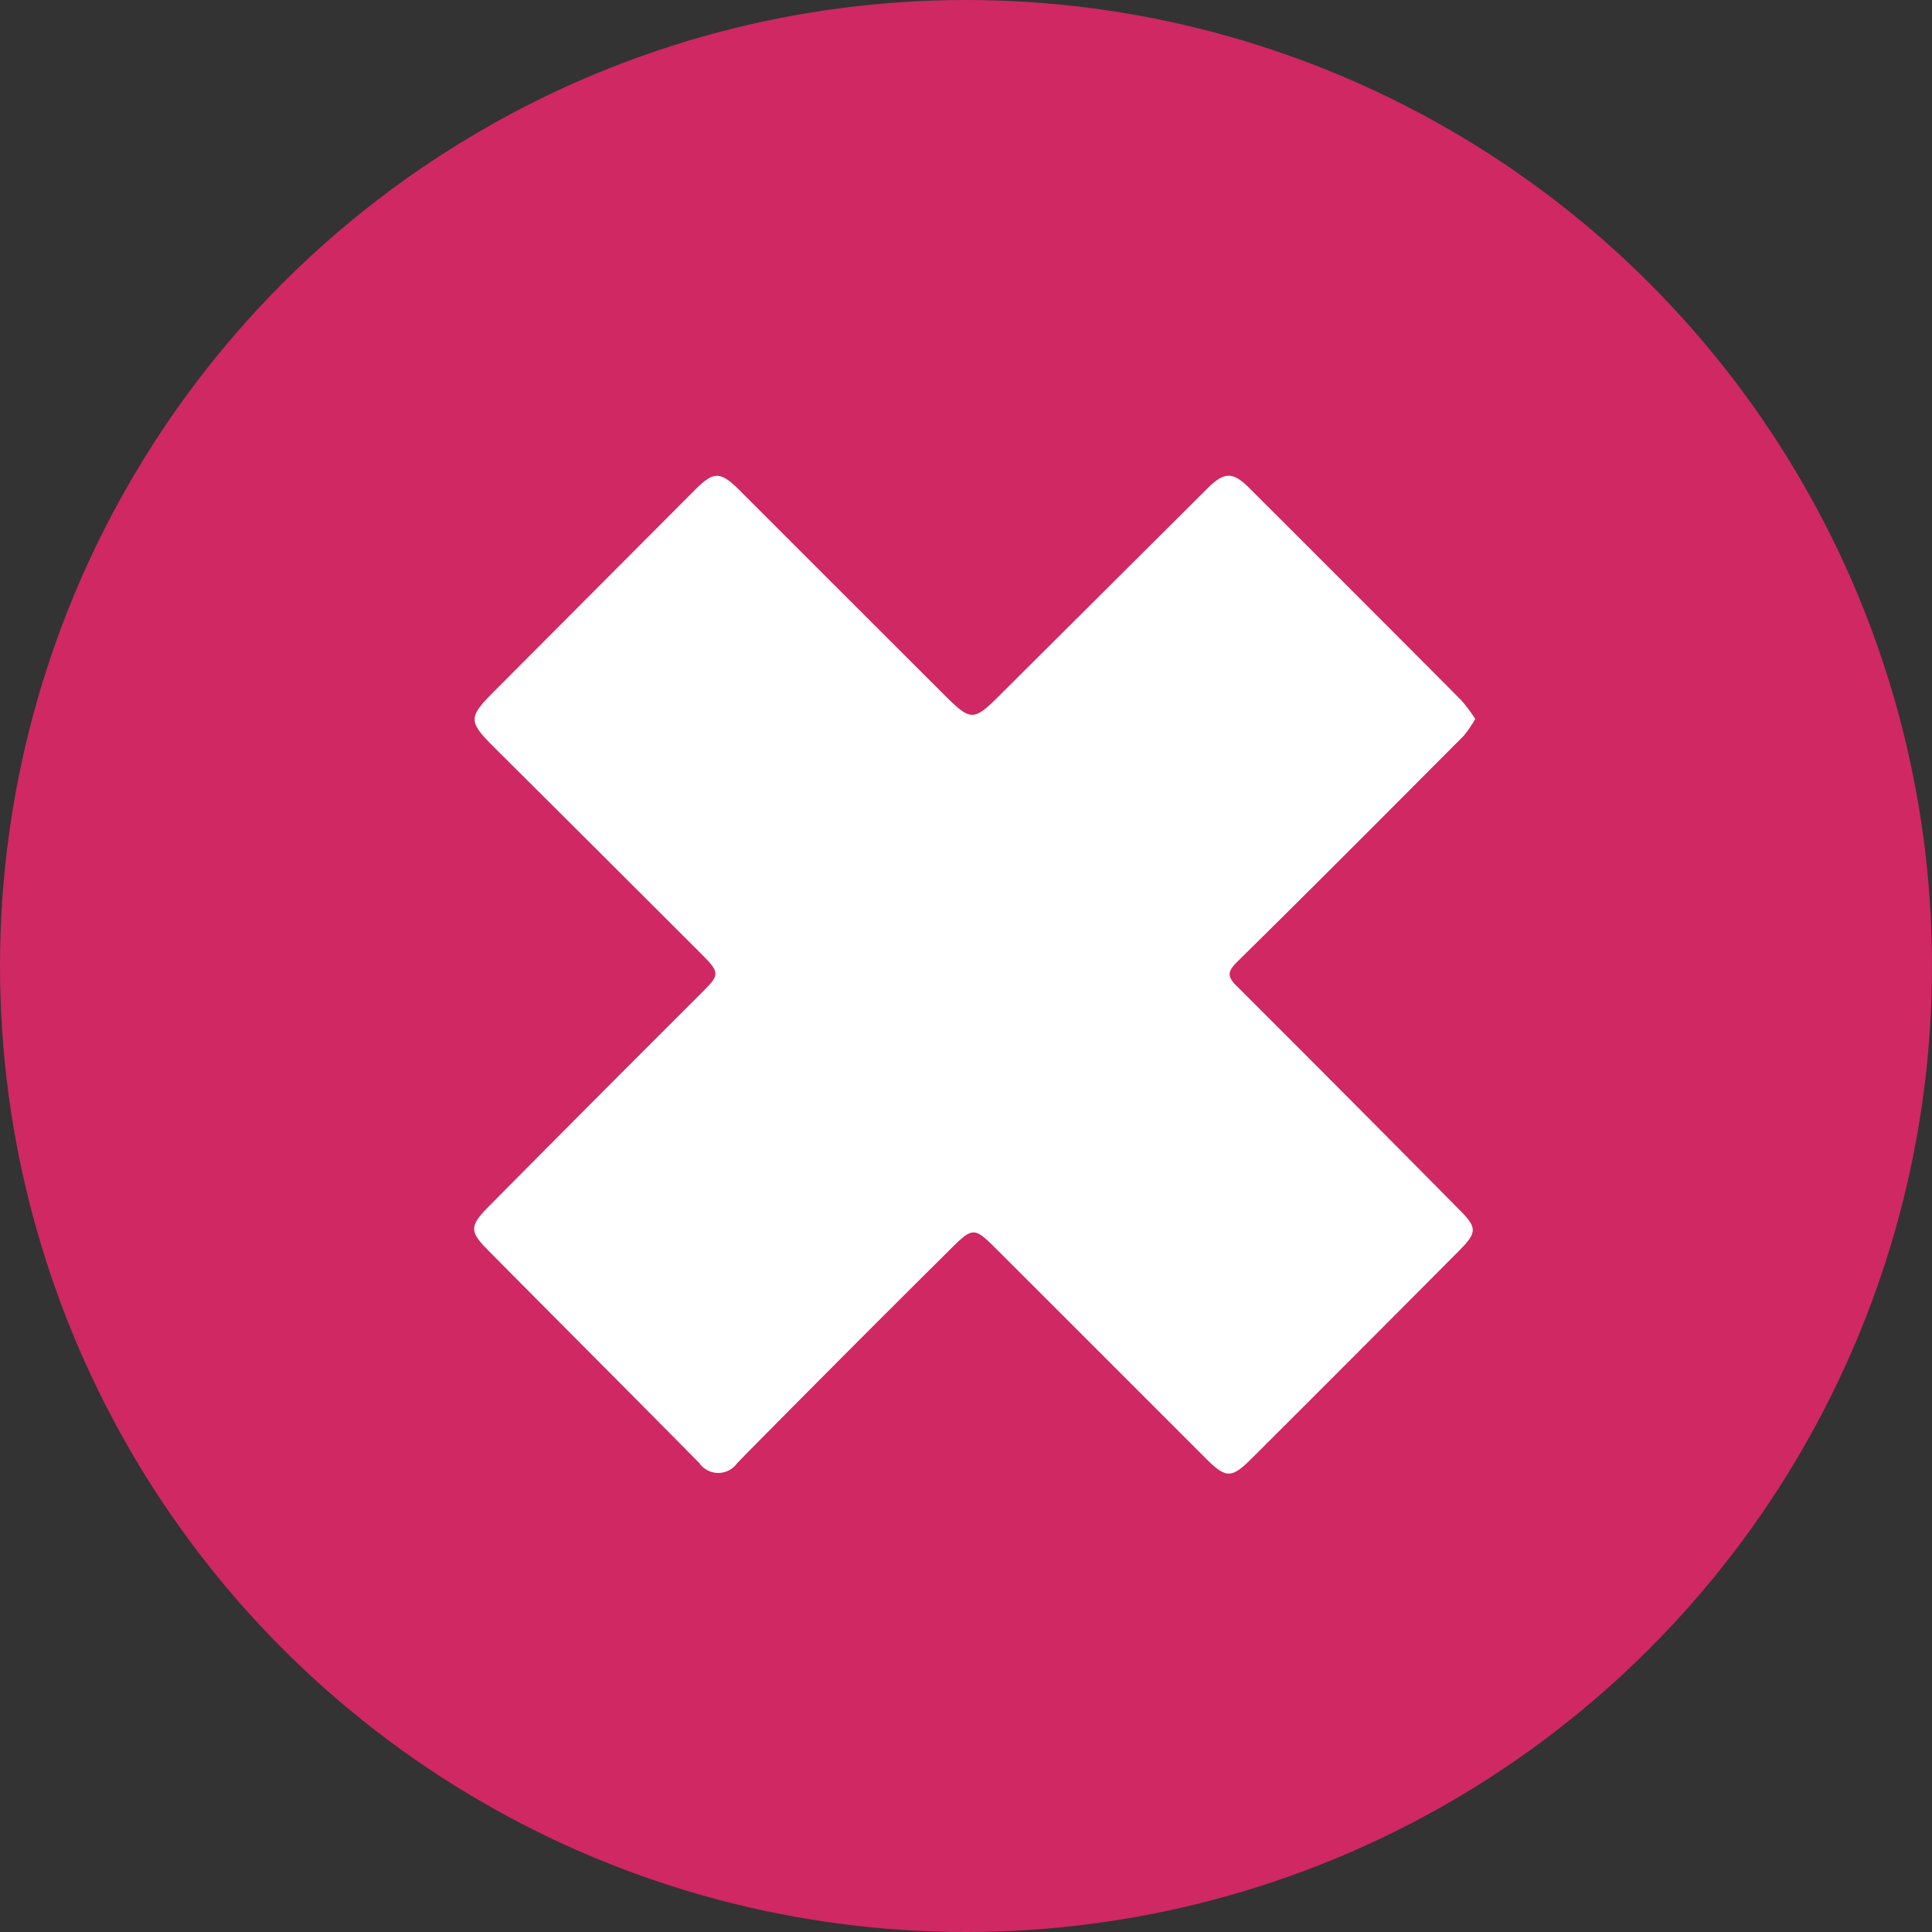
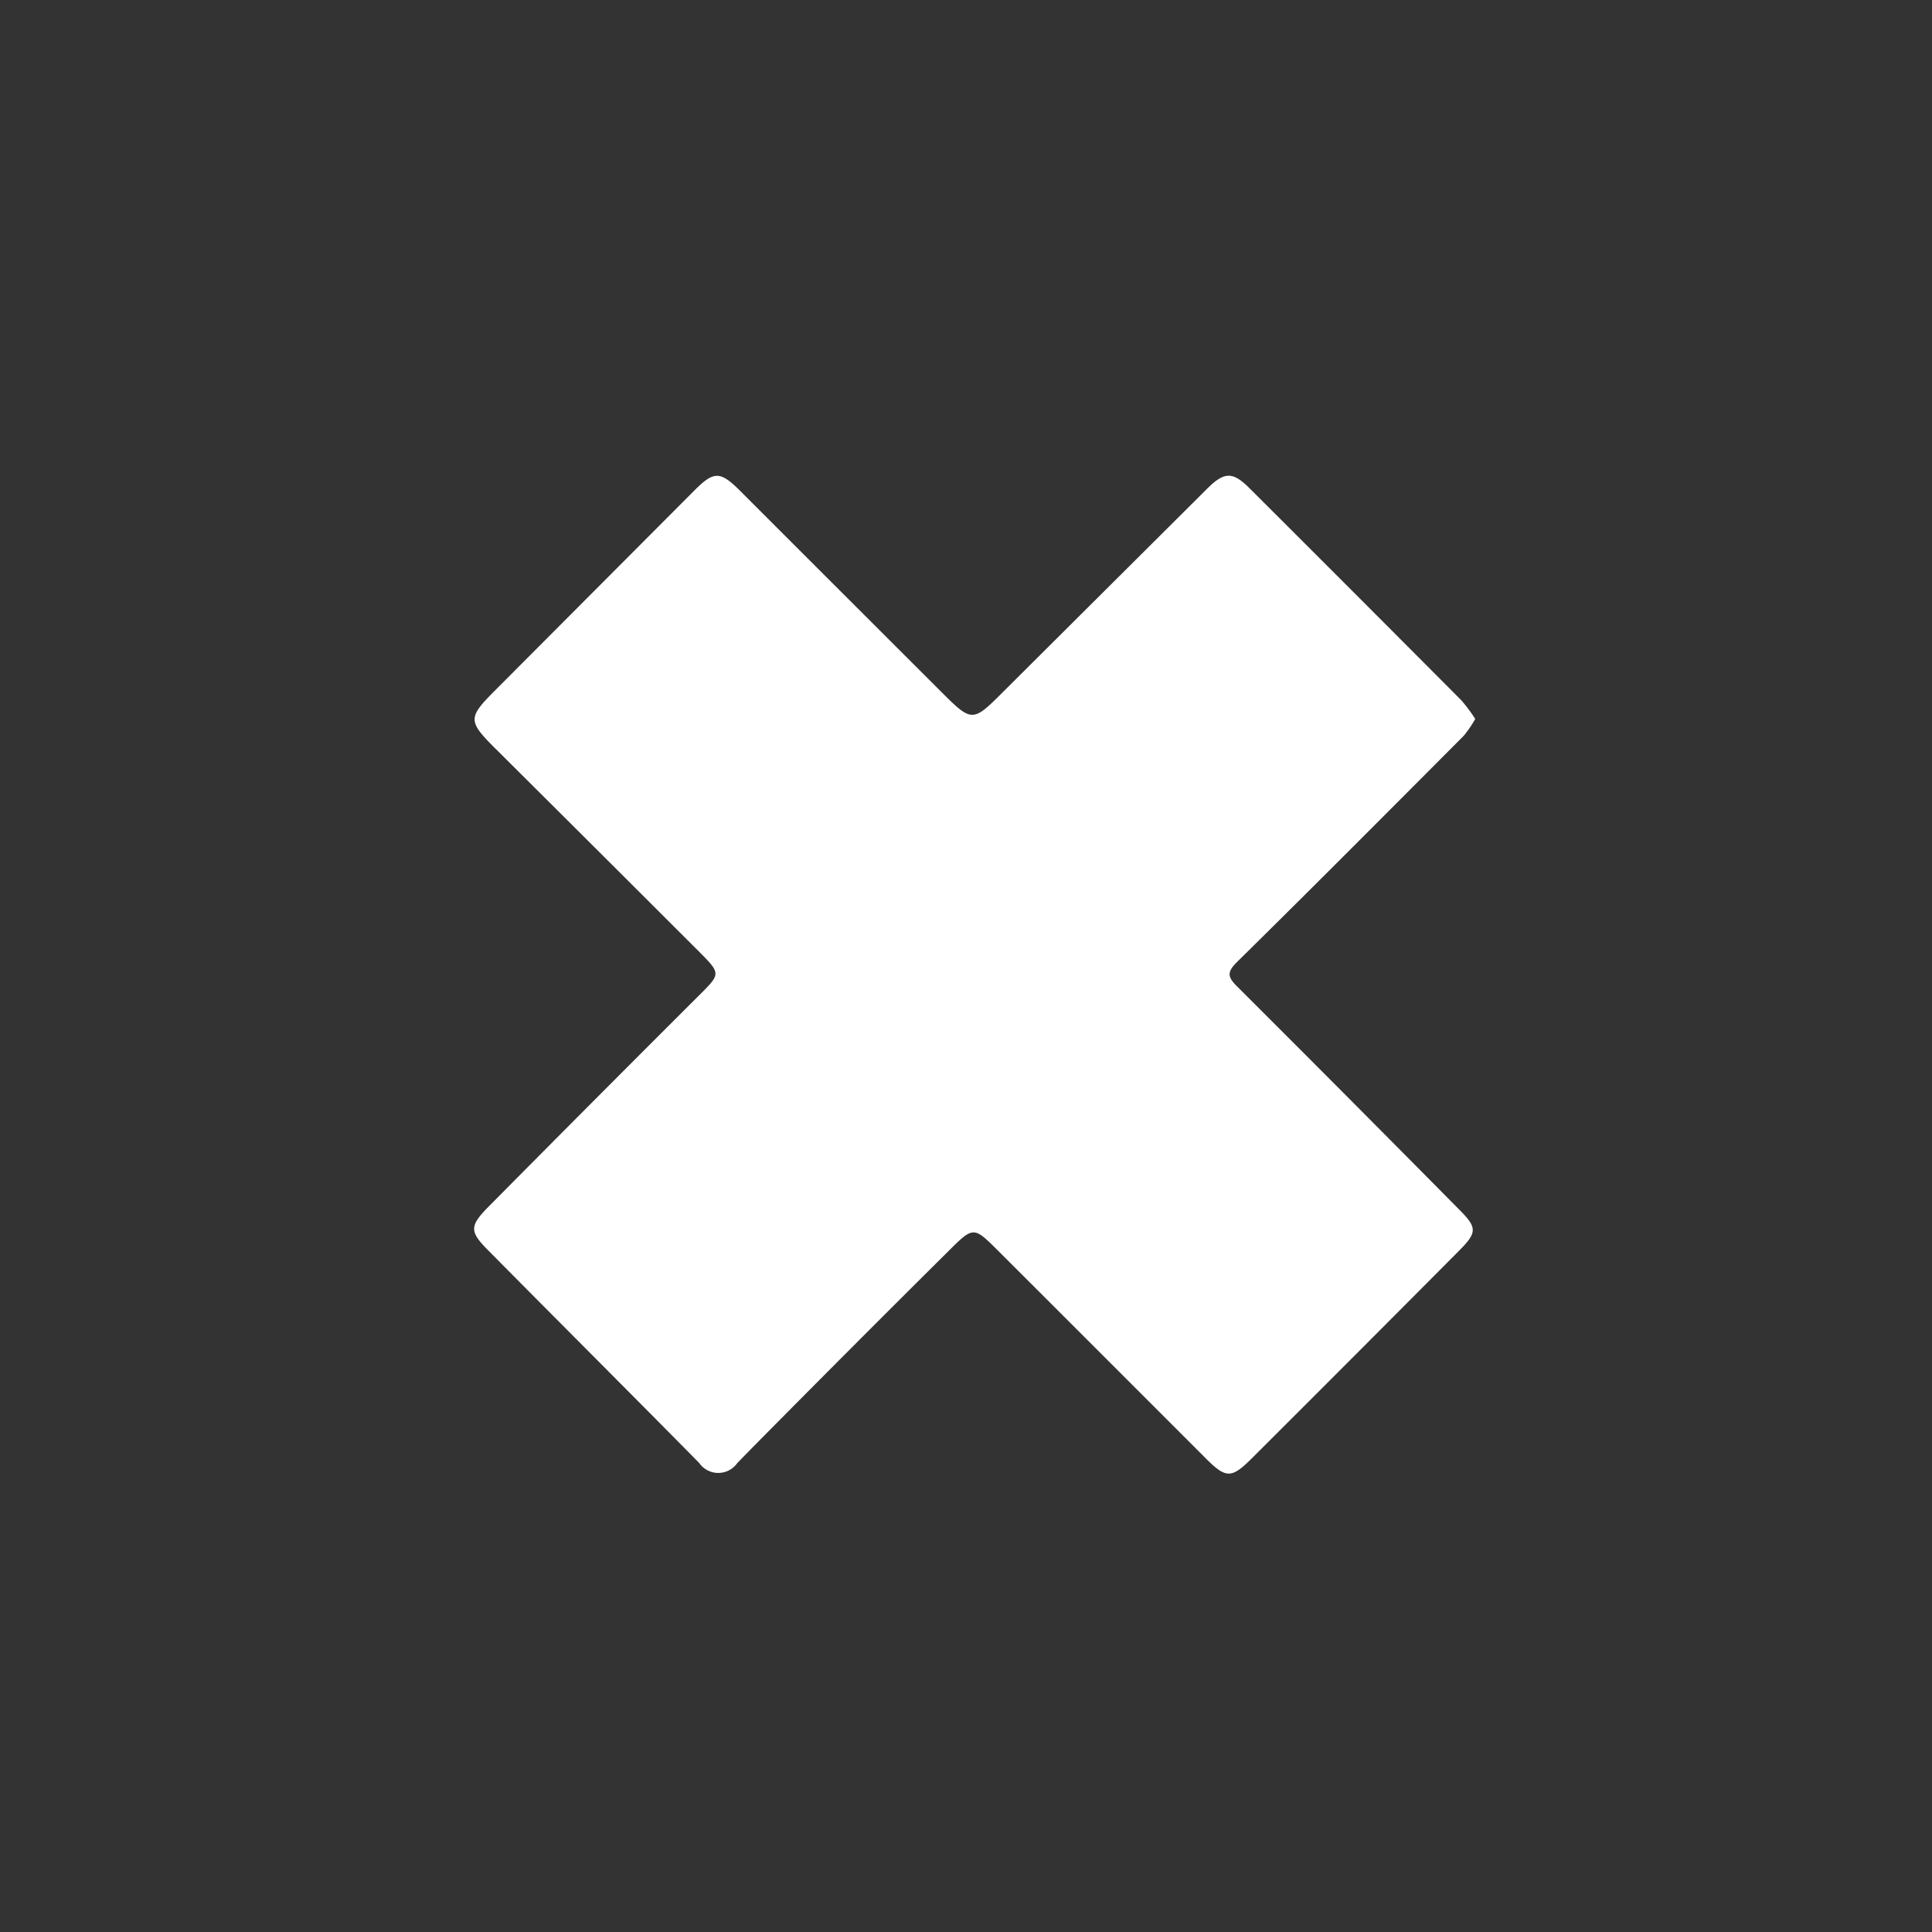
<svg xmlns="http://www.w3.org/2000/svg" width="43" height="43" viewBox="0 0 43 43">
  <rect x="0" y="0" width="43" height="43" fill="#333333" stroke="none" />
  <g id="Group_515" data-name="Group 515" transform="translate(-143 -7169)">
-     <circle id="Ellipse_22" data-name="Ellipse 22" cx="21.5" cy="21.5" r="21.5" transform="translate(143 7169)" fill="#cf2863" />
    <g id="Group_501" data-name="Group 501" transform="translate(153.551 7179.588)">
      <g id="Group_502" data-name="Group 502" transform="translate(0 0)">
        <path id="Path_40" data-name="Path 40" d="M22.283,5.414a2.621,2.621,0,0,1-.256.374c-1.673,1.679-3.345,3.36-5.034,5.023-.218.215-.242.324-.026.54q2.487,2.482,4.957,4.98c.4.4.407.507.007.91q-2.311,2.325-4.632,4.64c-.447.446-.57.433-1.017-.014q-2.317-2.319-4.637-4.636c-.52-.518-.535-.522-1.069.009Q8.4,19.4,6.247,21.578c-.131.132-.26.265-.391.4a.517.517,0,0,1-.846-.006C3.444,20.384,1.867,18.81.3,17.226c-.4-.405-.4-.529.02-.955q2.367-2.39,4.748-4.765c.4-.4.411-.439,0-.853q-2.3-2.3-4.613-4.6c-.594-.594-.588-.672.008-1.27Q2.683,2.556,4.906.326c.432-.434.574-.432,1.017.012Q8.15,2.565,10.379,4.791c.709.708.712.705,1.416,0L16.316.289c.379-.377.566-.386.936-.017Q19.618,2.632,21.975,5a3.63,3.63,0,0,1,.308.413" transform="translate(0 0)" fill="#fff" />
      </g>
    </g>
  </g>
</svg>